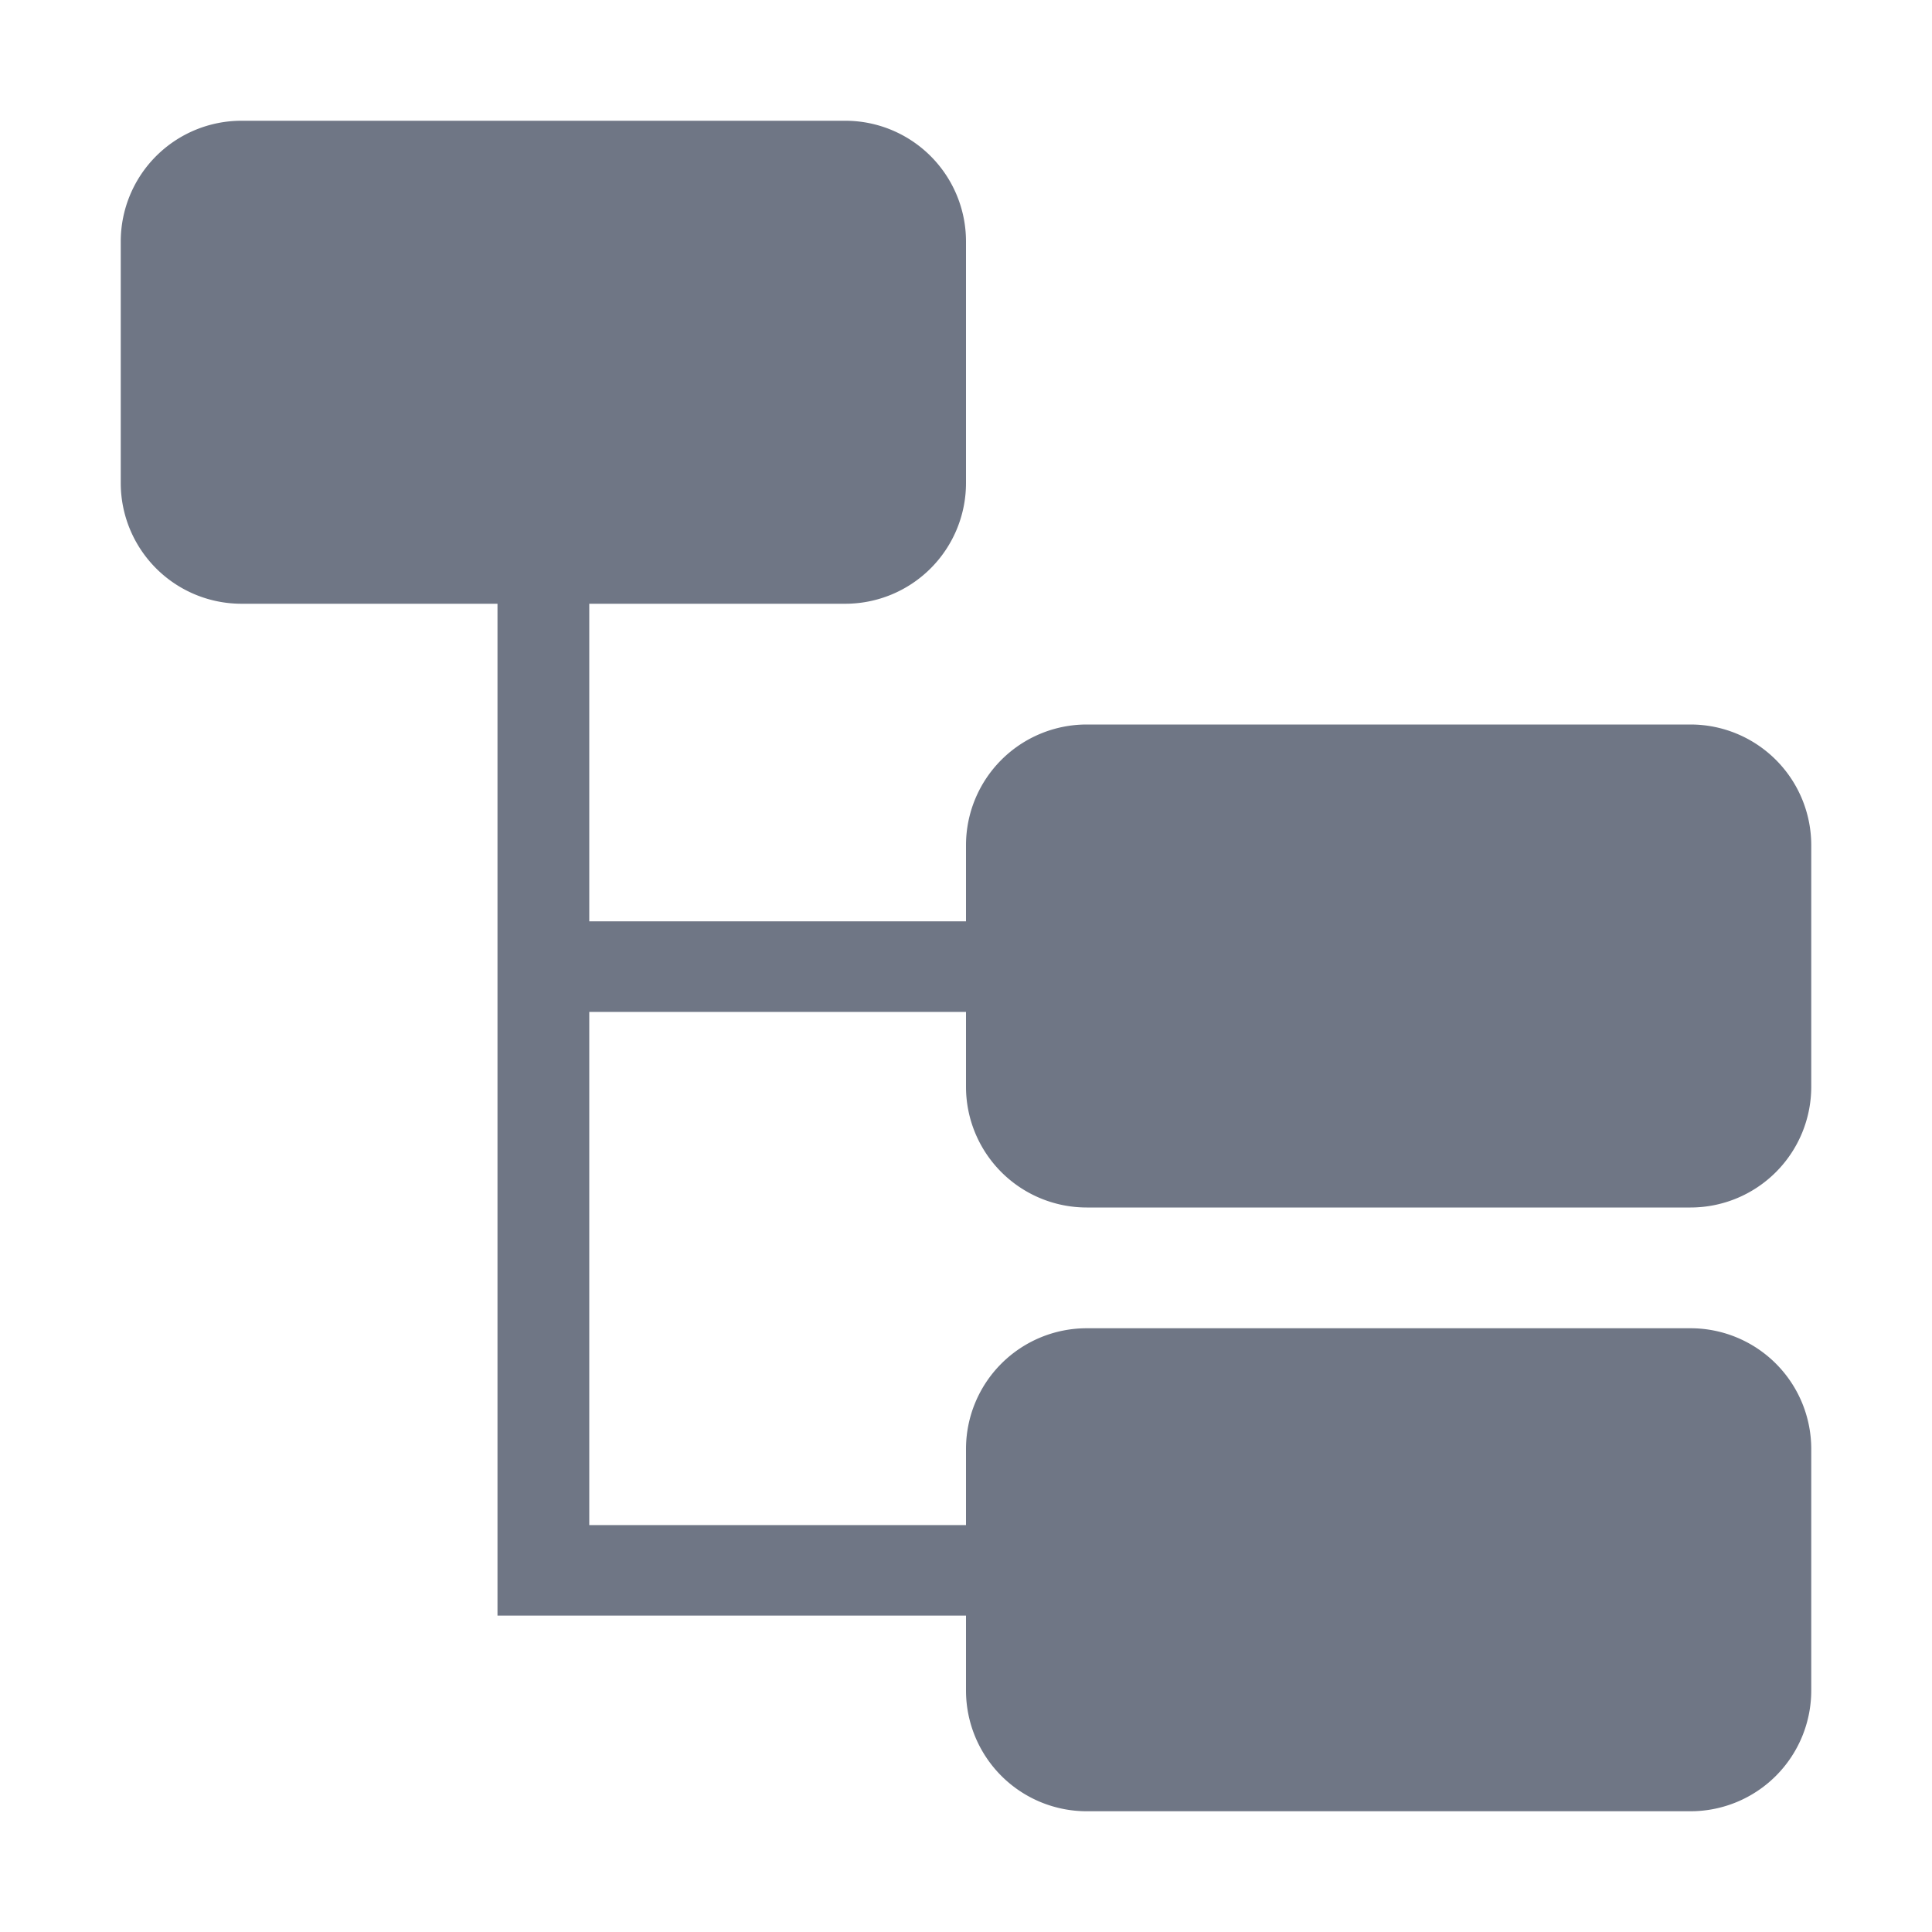
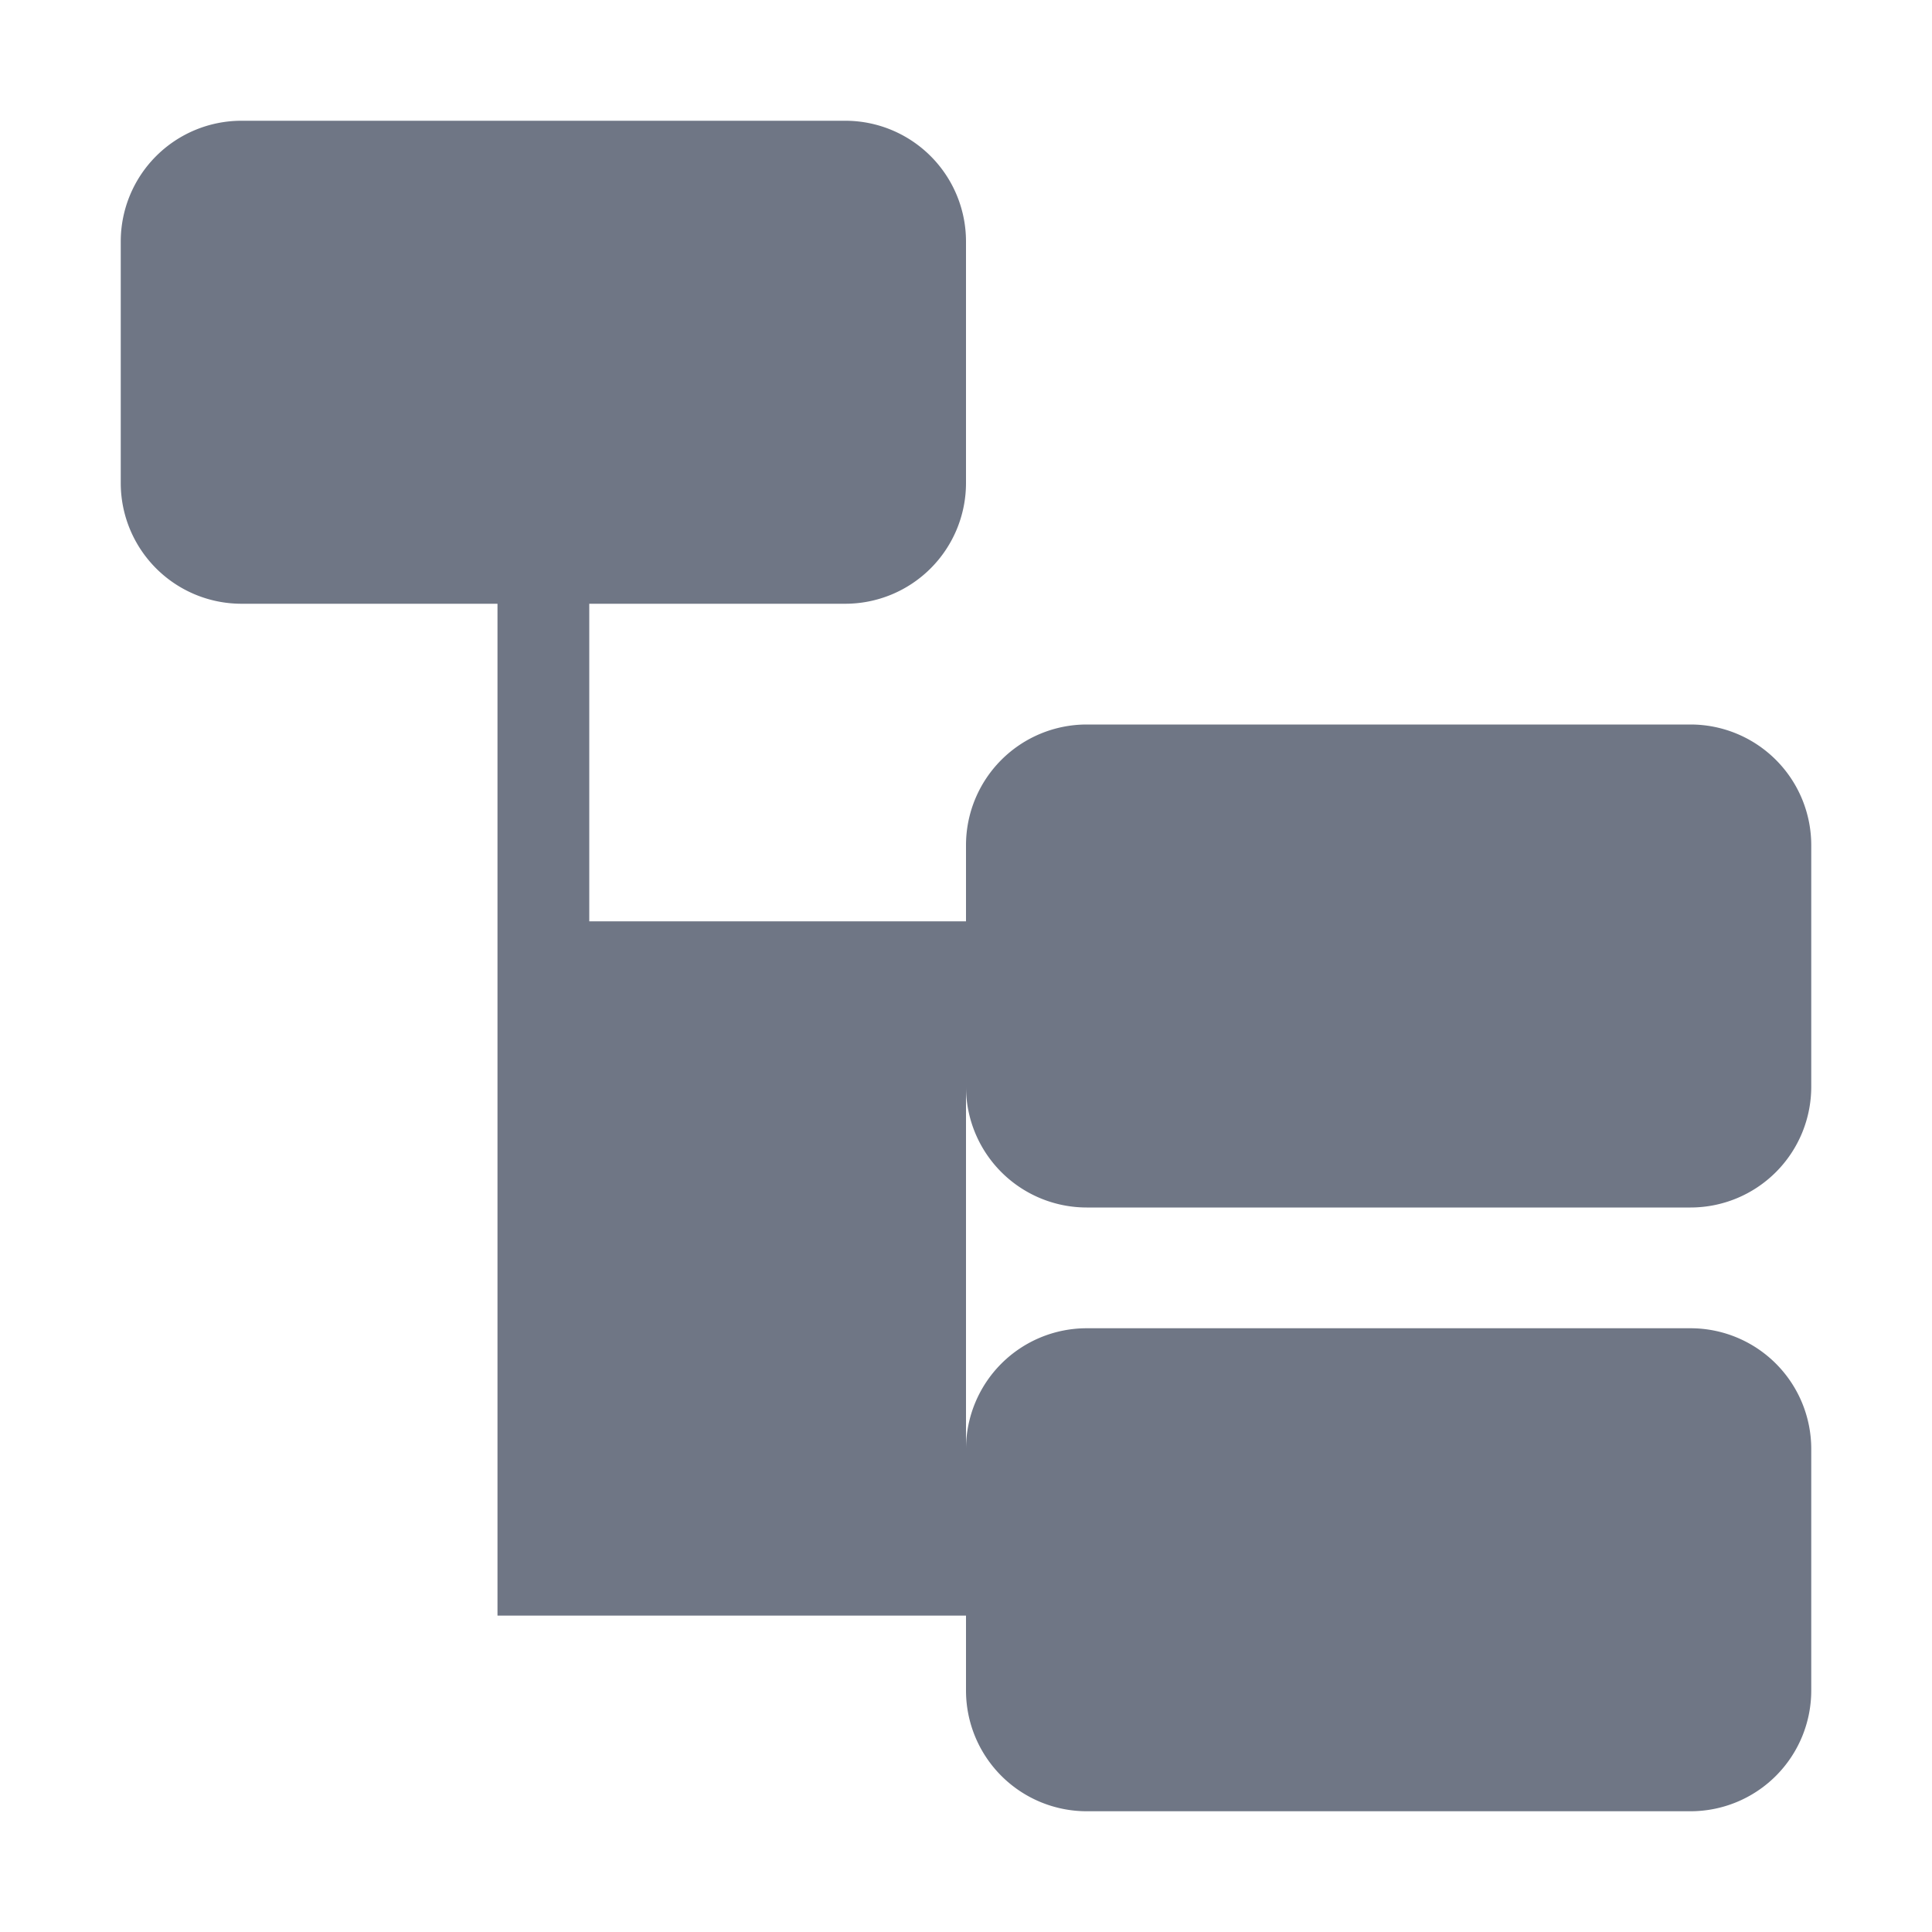
<svg xmlns="http://www.w3.org/2000/svg" width="16" height="16">
-   <path d="M9 10h5a1 1 0 001-1V7a1 1 0 00-1-1H9a1 1 0 00-1 1v.63H4.88V5H7a1 1 0 001-1V2a1 1 0 00-1-1H2a1 1 0 00-1 1v2a1 1 0 001 1h2.12v8.38H8V14a1 1 0 001 1h5a1 1 0 001-1v-2a1 1 0 00-1-1H9a1 1 0 00-1 1v.63H4.88V8.38H8V9a1 1 0 001 1z" fill="#6f7685" />
+   <path d="M9 10h5a1 1 0 001-1V7a1 1 0 00-1-1H9a1 1 0 00-1 1v.63H4.88V5H7a1 1 0 001-1V2a1 1 0 00-1-1H2a1 1 0 00-1 1v2a1 1 0 001 1h2.12v8.38H8V14a1 1 0 001 1h5a1 1 0 001-1v-2a1 1 0 00-1-1H9a1 1 0 00-1 1v.63V8.38H8V9a1 1 0 001 1z" fill="#6f7685" />
</svg>